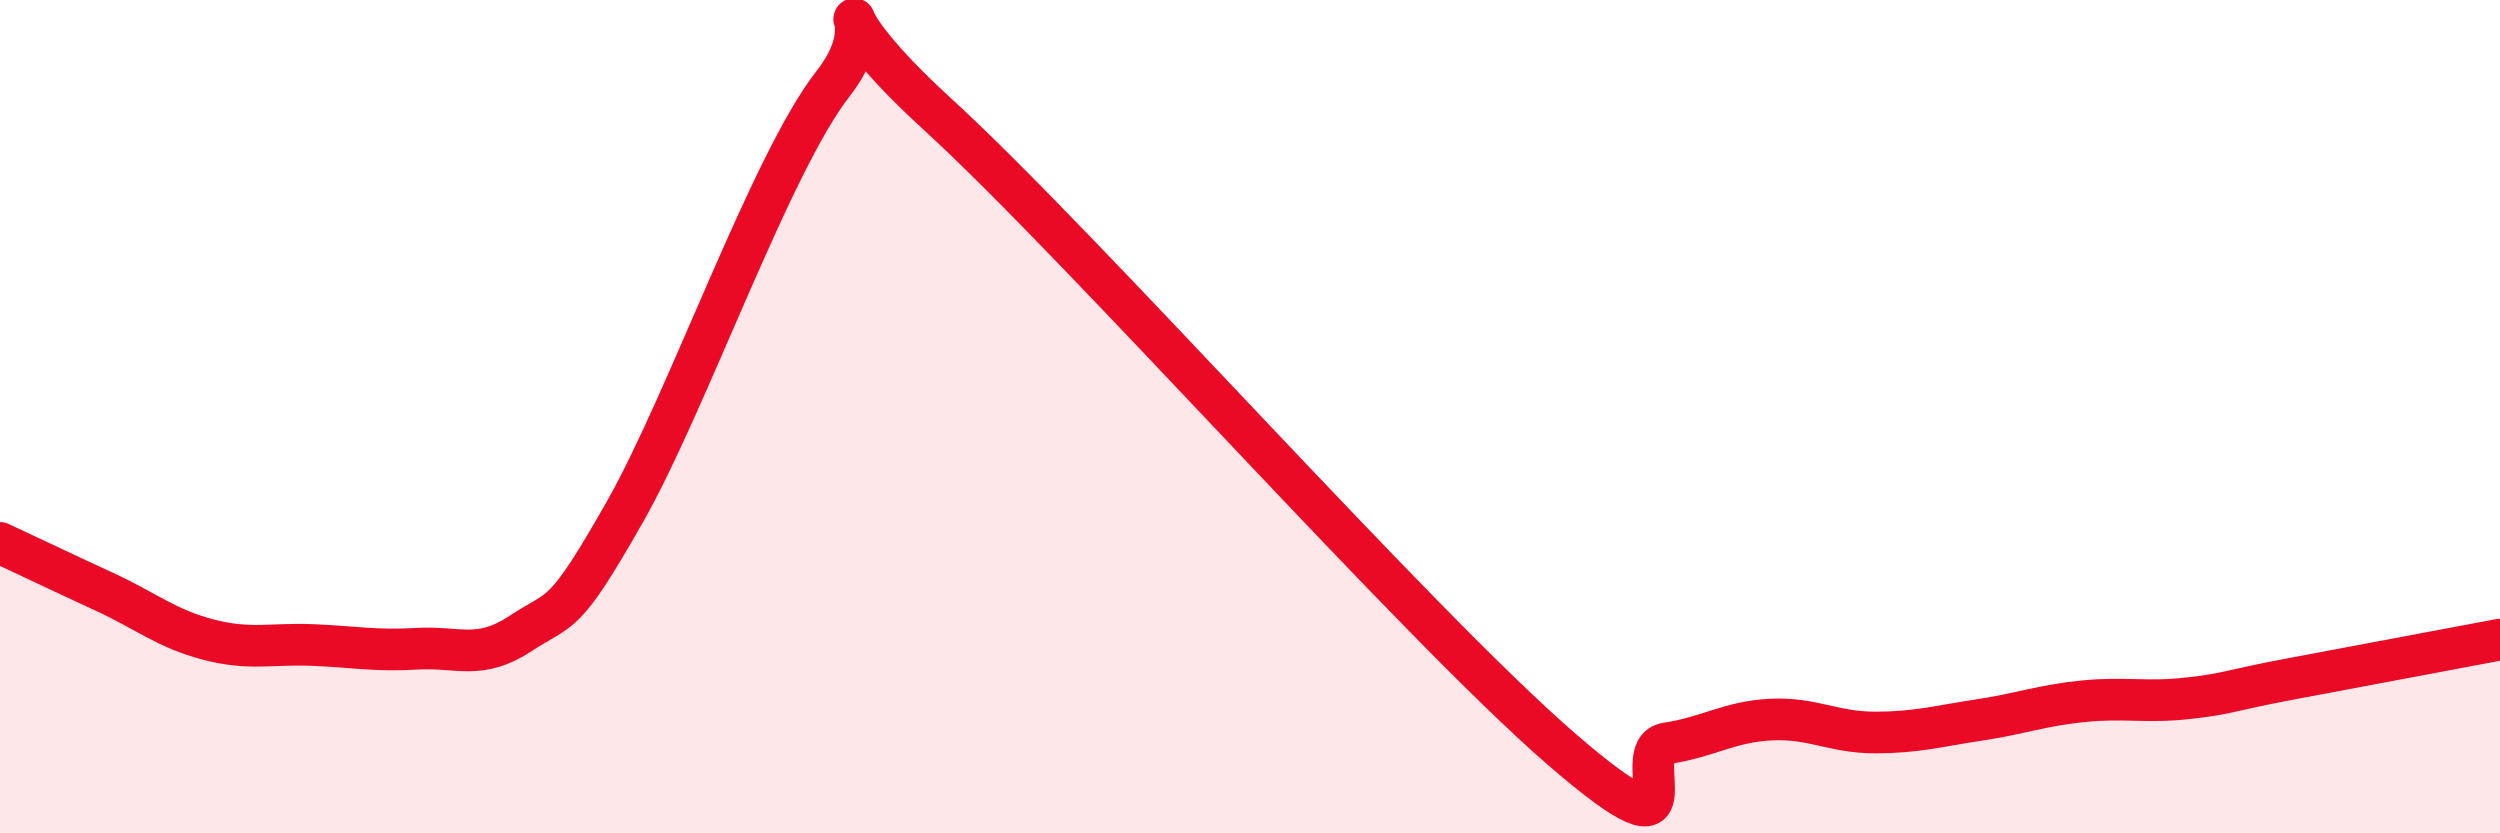
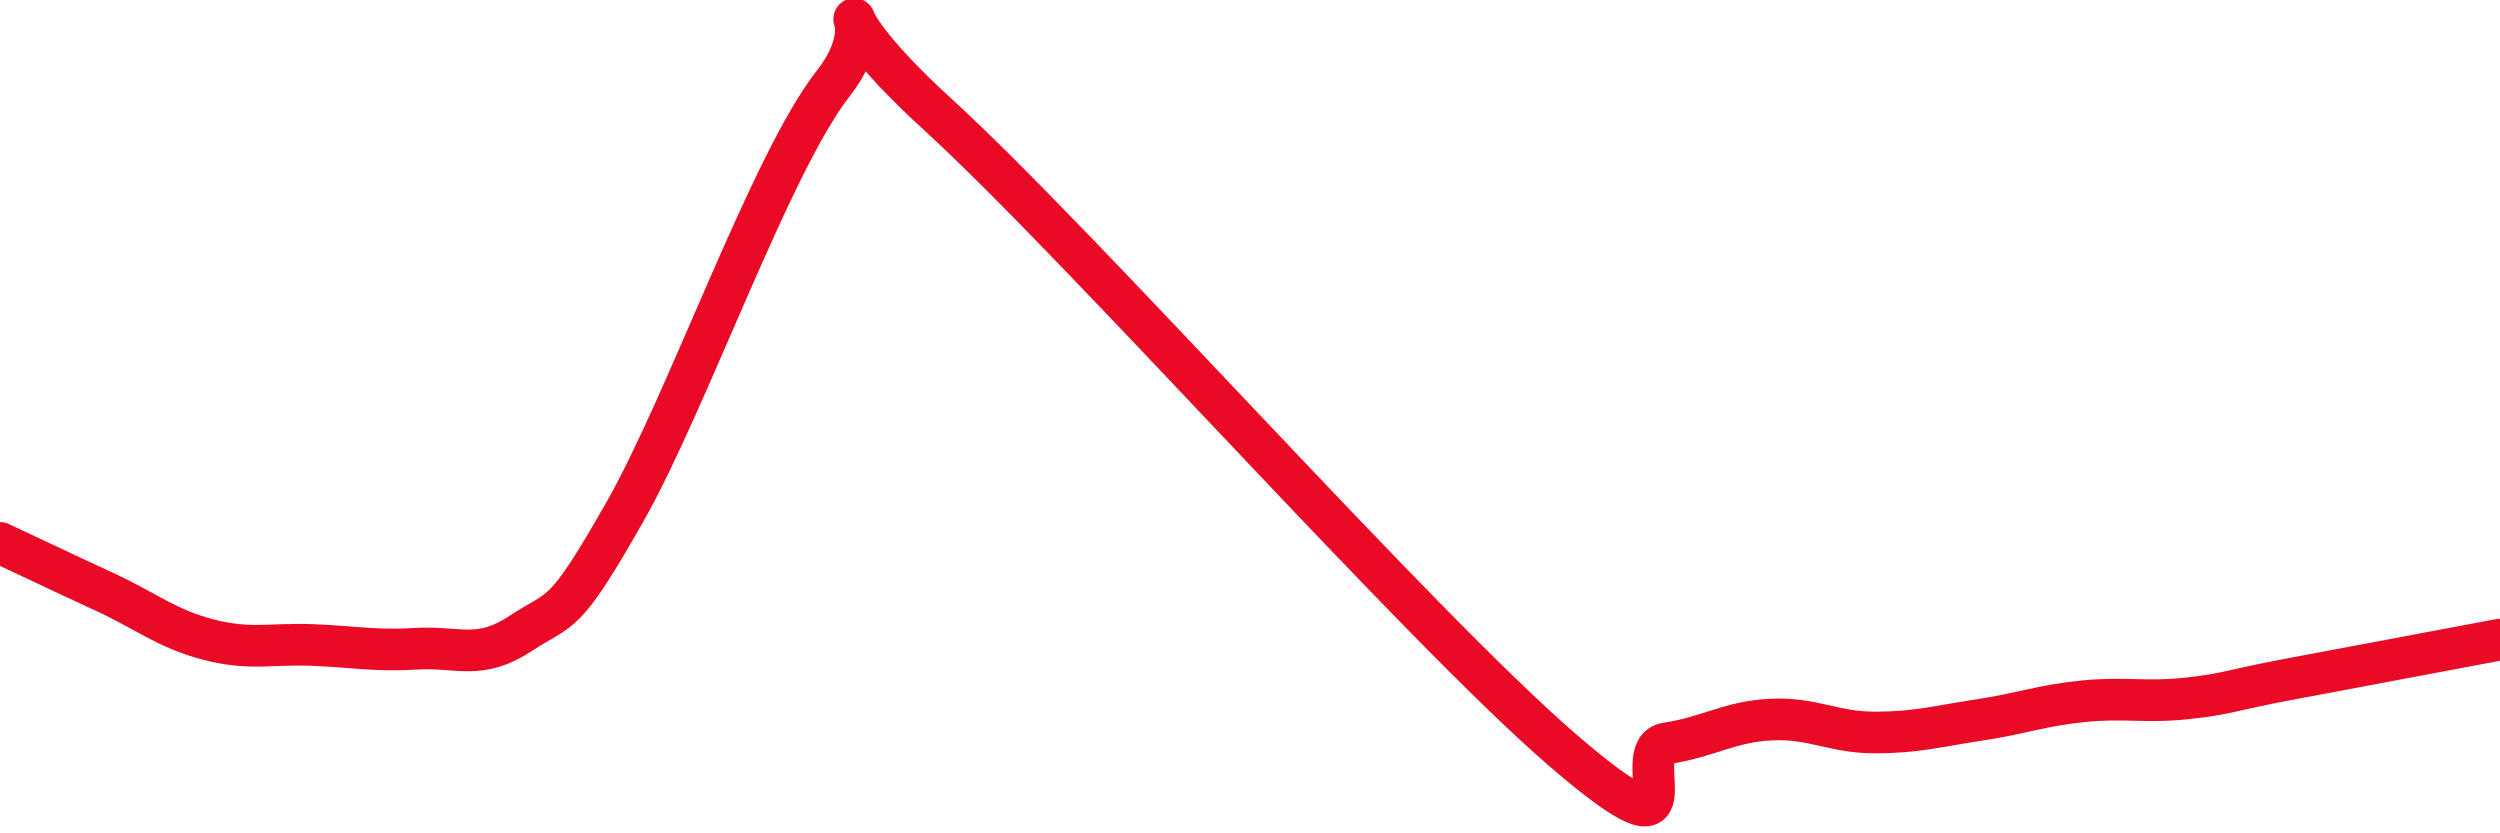
<svg xmlns="http://www.w3.org/2000/svg" width="60" height="20" viewBox="0 0 60 20">
-   <path d="M 0,13.03 C 0.5,13.26 1.5,13.74 2.5,14.2 C 3.5,14.66 4,15.09 5,15.35 C 6,15.61 6.5,15.44 7.5,15.48 C 8.5,15.52 9,15.63 10,15.57 C 11,15.51 11.5,15.86 12.5,15.2 C 13.5,14.54 13.5,14.92 15,12.28 C 16.5,9.64 18.5,3.91 20,2 C 21.5,0.09 19,-0.46 22.5,2.74 C 26,5.94 34,14.98 37.5,18 C 41,21.02 39,17.99 40,17.84 C 41,17.69 41.5,17.32 42.5,17.27 C 43.5,17.22 44,17.58 45,17.58 C 46,17.58 46.5,17.43 47.5,17.28 C 48.5,17.13 49,16.93 50,16.83 C 51,16.73 51.5,16.87 52.5,16.76 C 53.5,16.65 53.5,16.57 55,16.29 C 56.5,16.01 59,15.54 60,15.35L60 20L0 20Z" fill="#EB0A25" opacity="0.1" stroke-linecap="round" stroke-linejoin="round" />
  <path d="M 0,13.03 C 0.5,13.26 1.5,13.74 2.5,14.2 C 3.5,14.66 4,15.09 5,15.35 C 6,15.61 6.5,15.44 7.5,15.48 C 8.5,15.52 9,15.63 10,15.57 C 11,15.51 11.5,15.86 12.5,15.2 C 13.5,14.54 13.5,14.92 15,12.28 C 16.5,9.64 18.5,3.91 20,2 C 21.5,0.09 19,-0.46 22.5,2.74 C 26,5.94 34,14.98 37.5,18 C 41,21.02 39,17.99 40,17.84 C 41,17.69 41.5,17.32 42.5,17.27 C 43.5,17.22 44,17.58 45,17.58 C 46,17.58 46.5,17.43 47.5,17.28 C 48.5,17.13 49,16.93 50,16.83 C 51,16.73 51.5,16.87 52.5,16.76 C 53.5,16.65 53.5,16.57 55,16.29 C 56.5,16.01 59,15.54 60,15.35" stroke="#EB0A25" stroke-width="1" fill="none" stroke-linecap="round" stroke-linejoin="round" />
</svg>